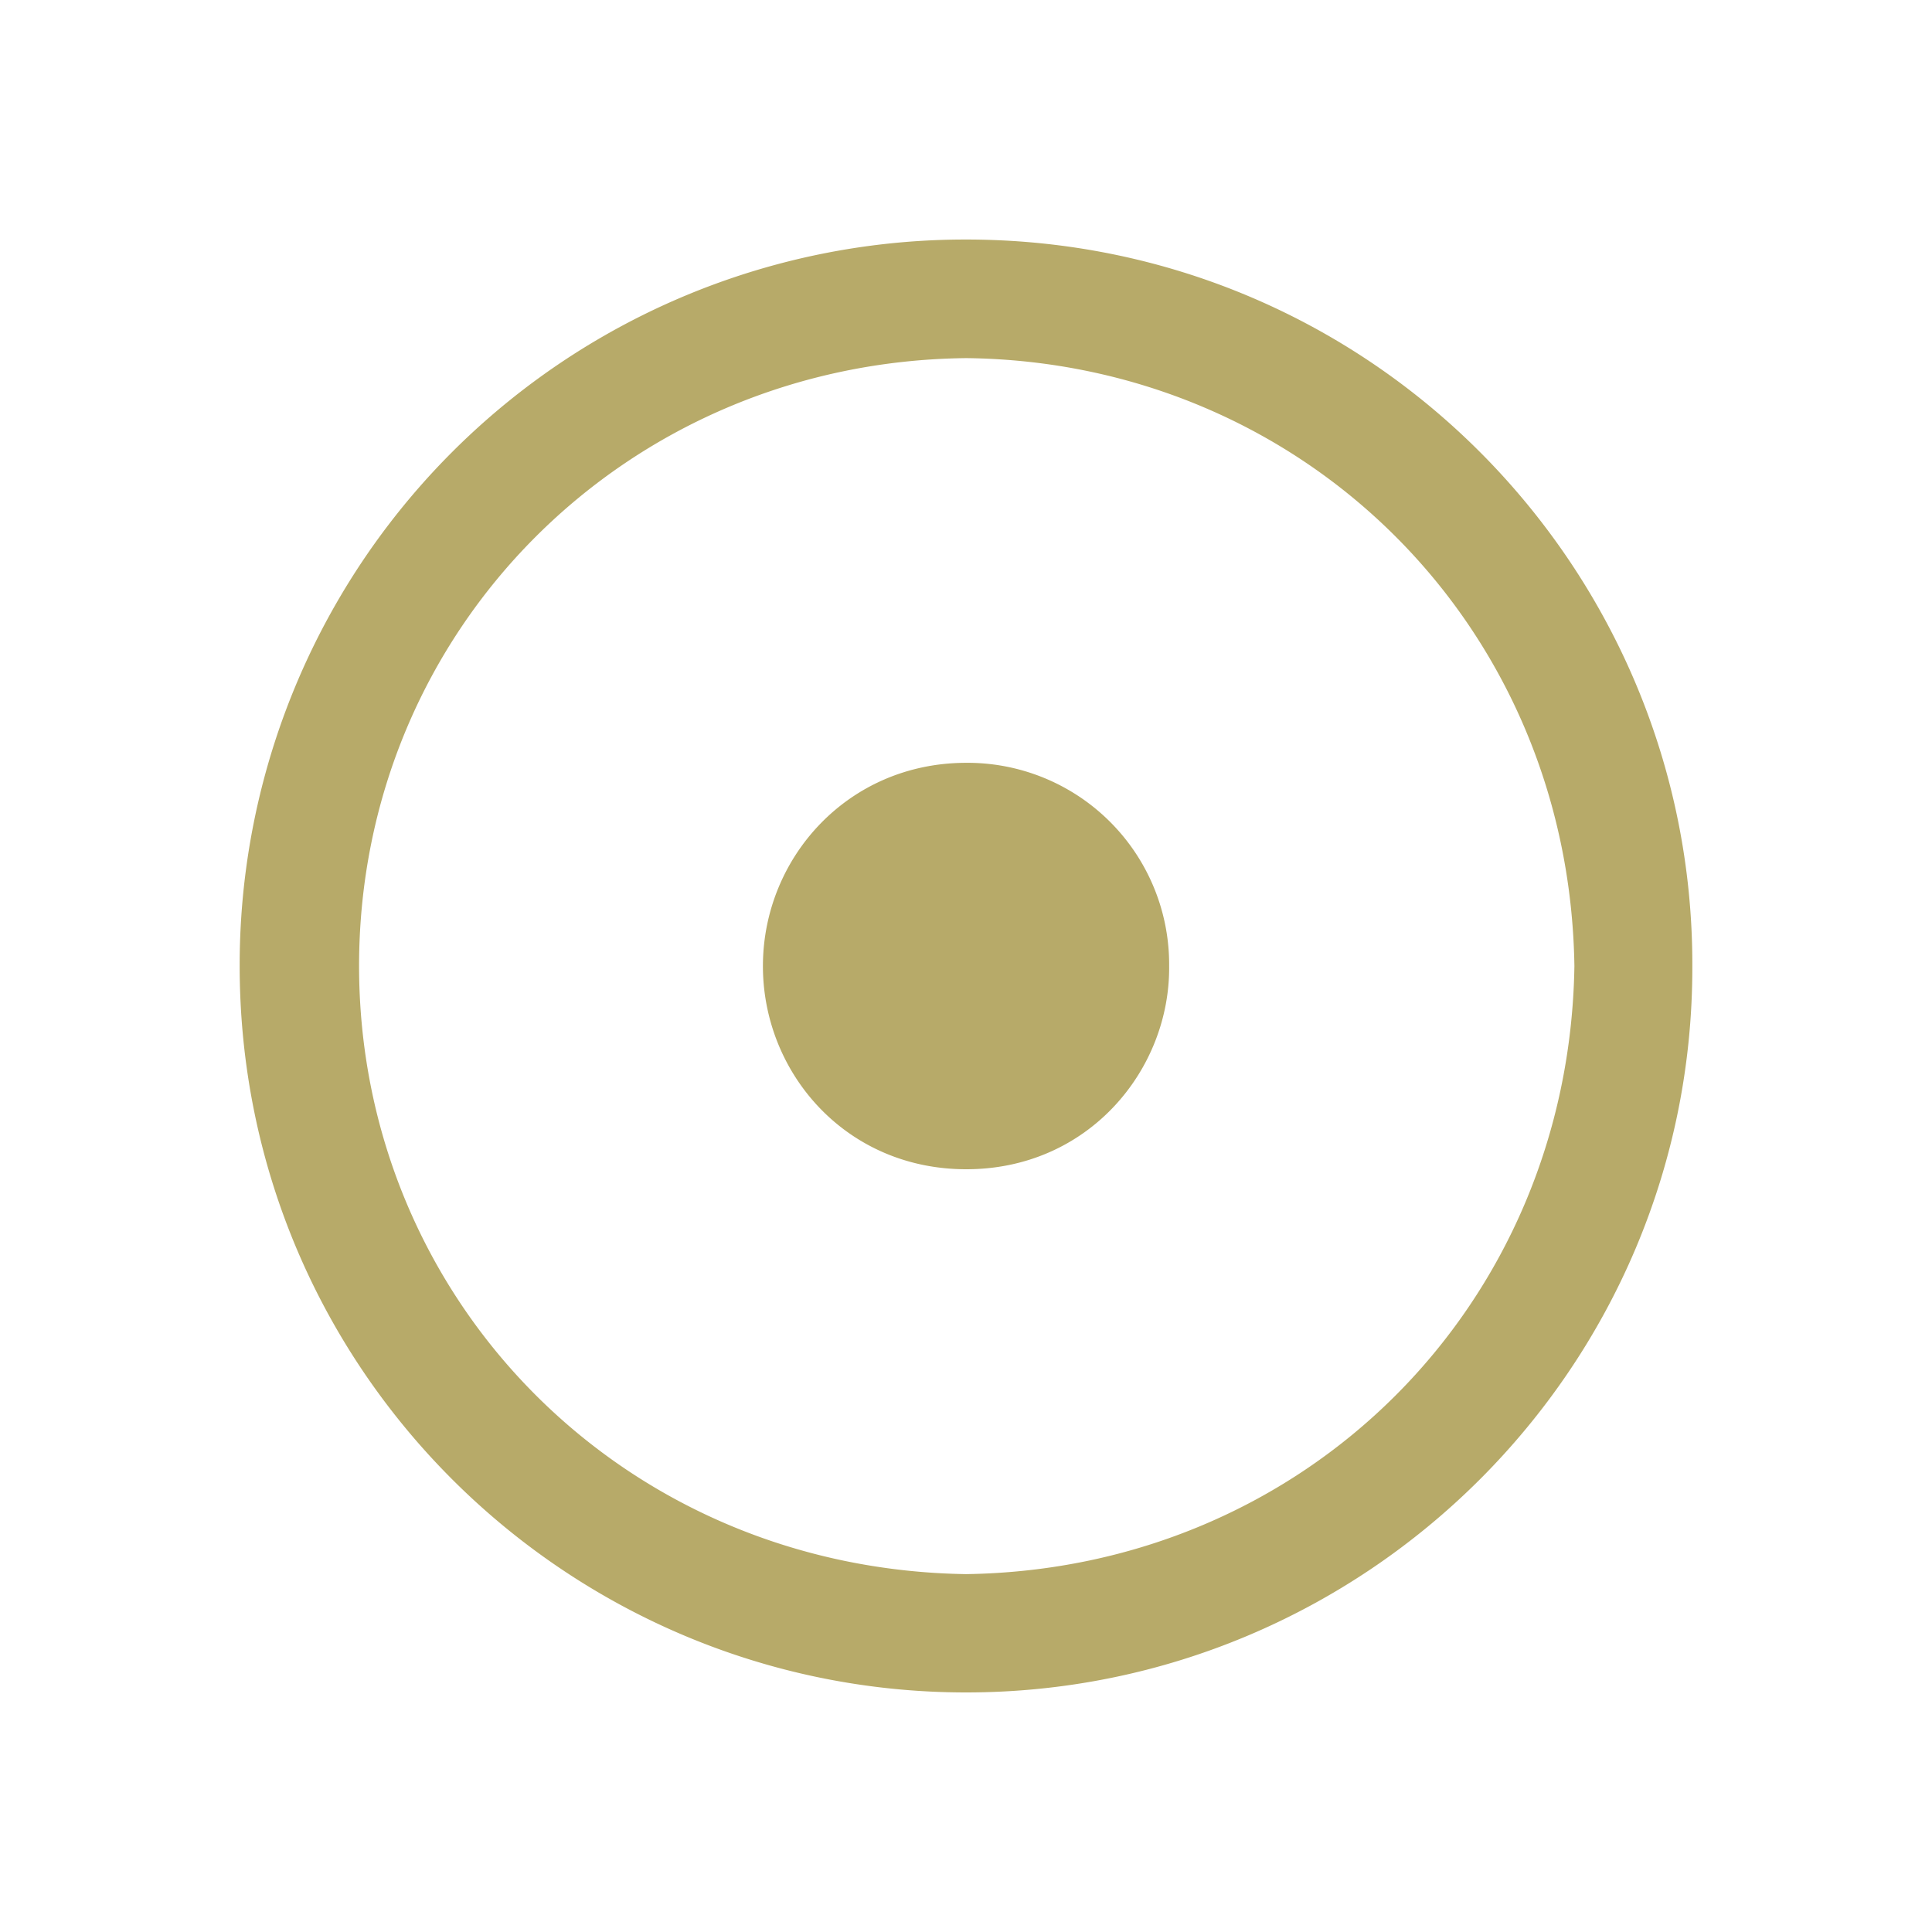
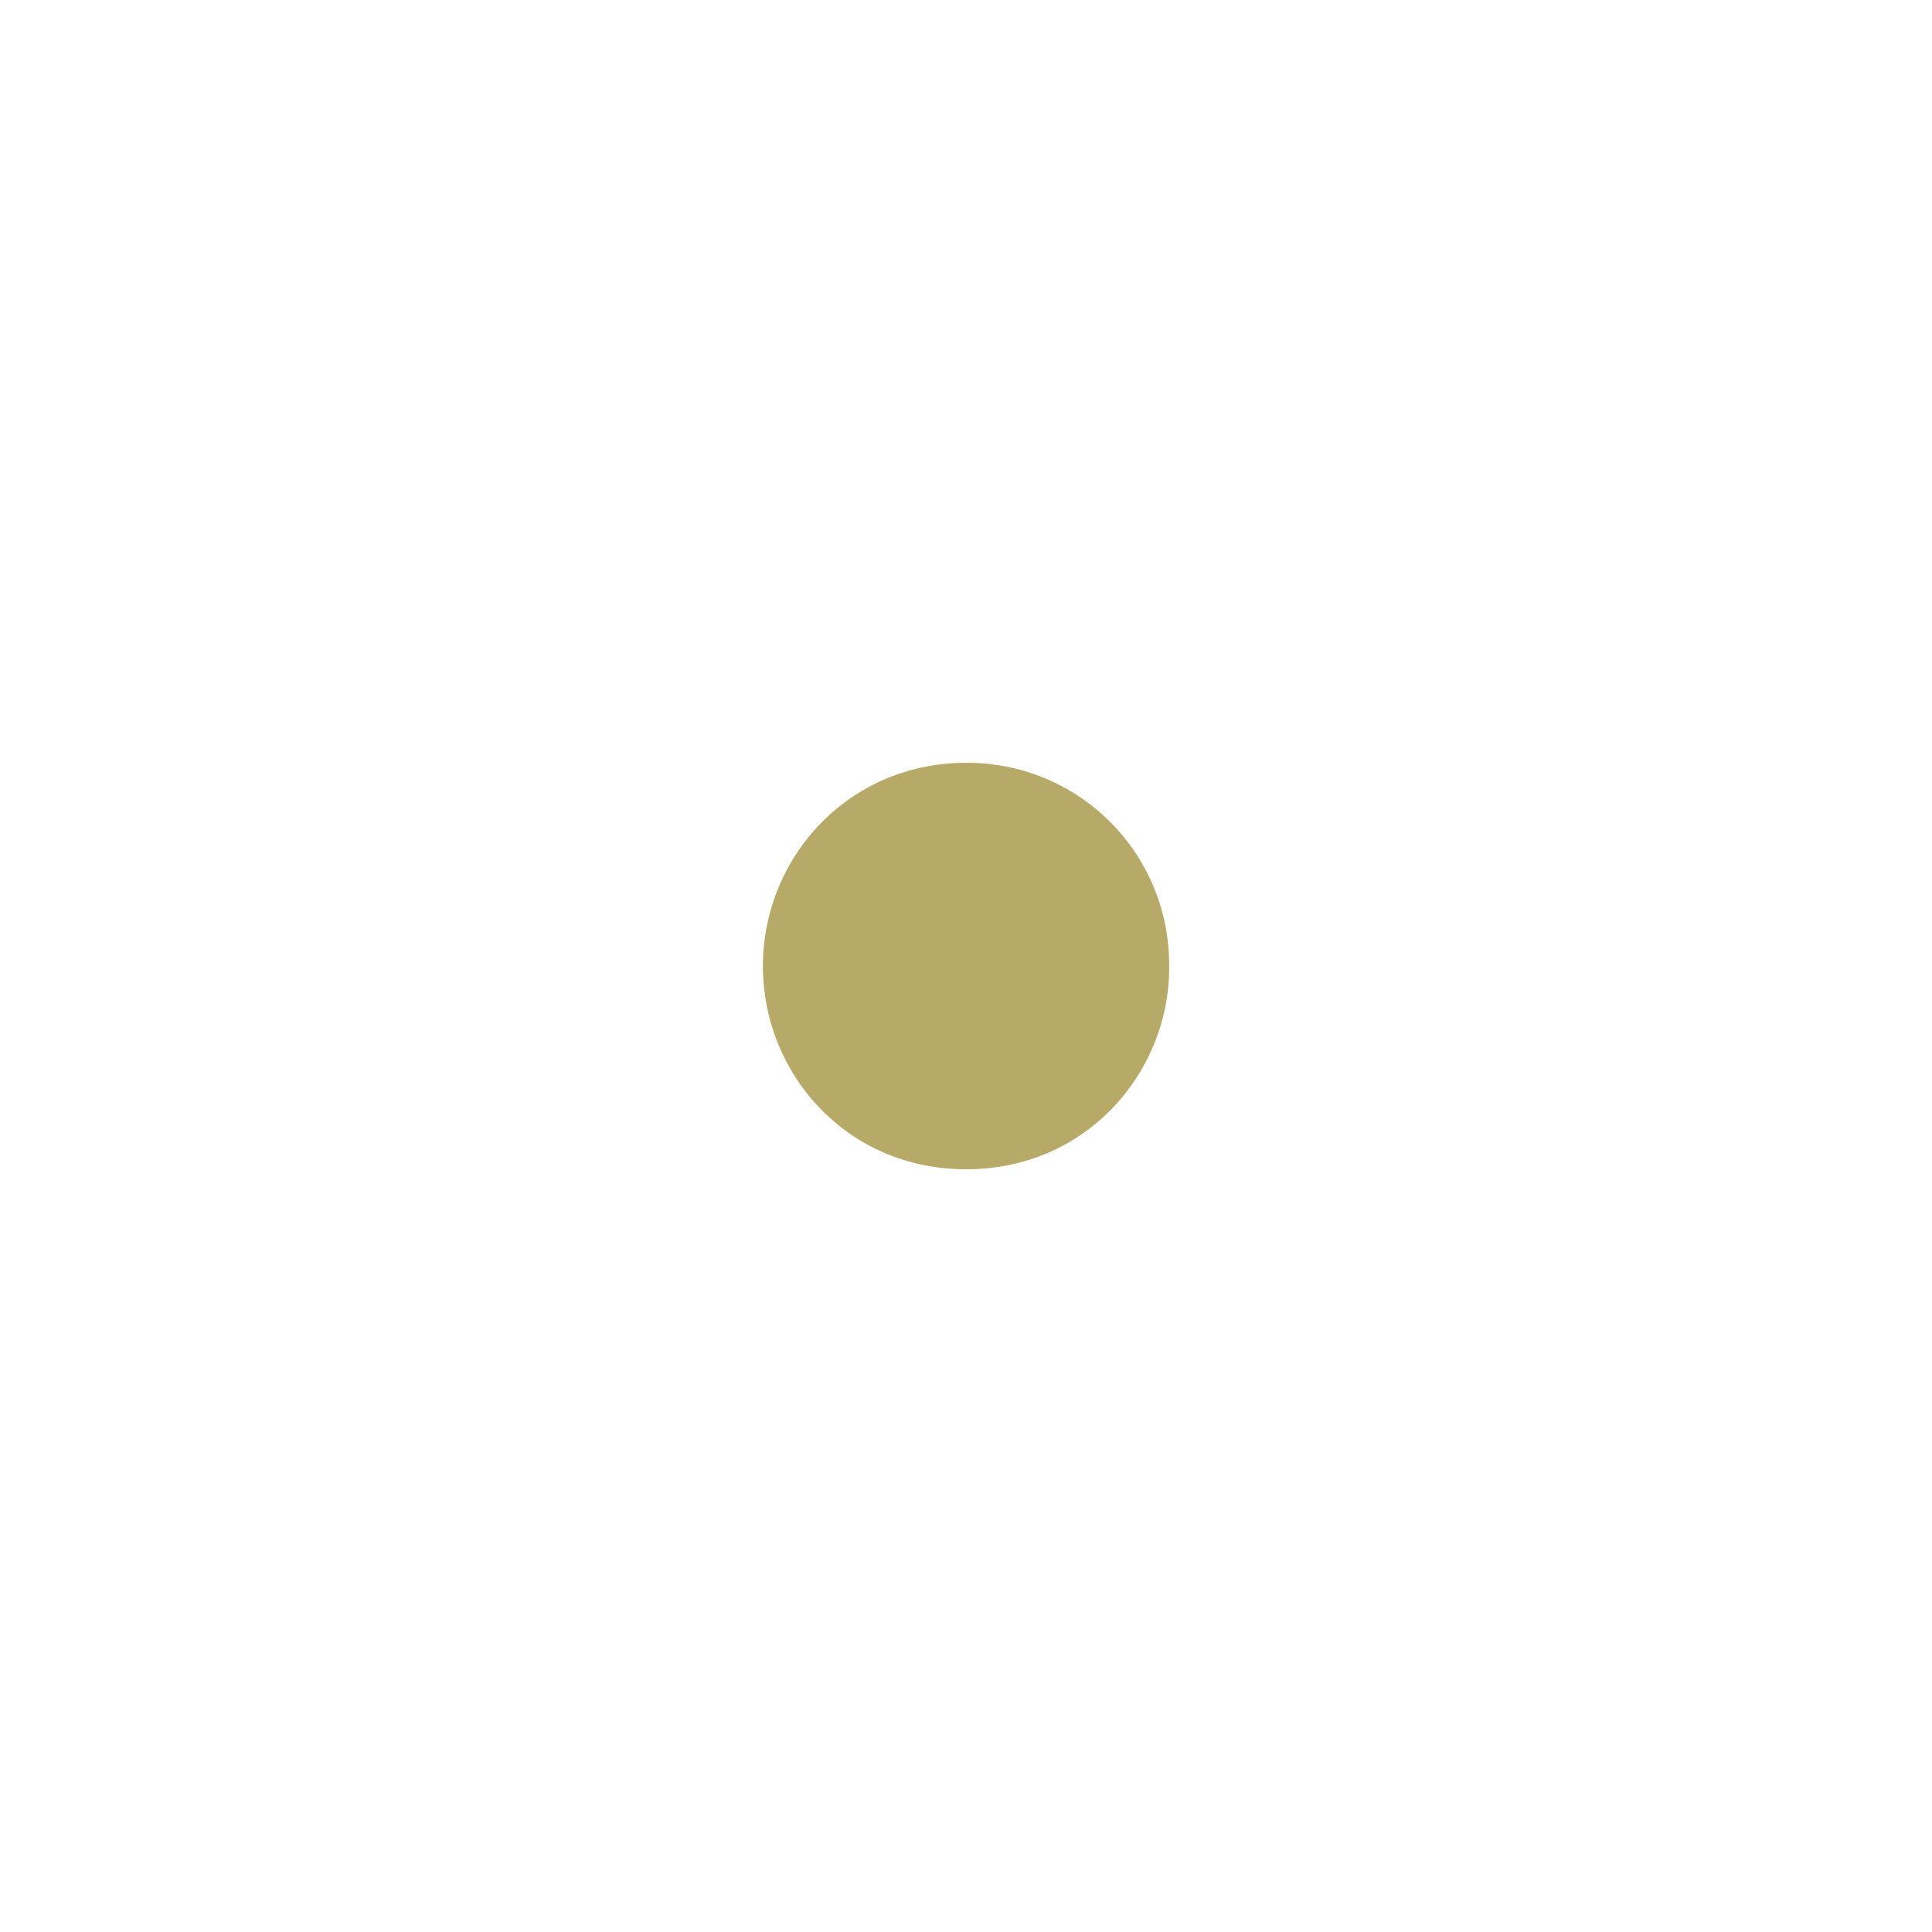
<svg xmlns="http://www.w3.org/2000/svg" id="惑星記号" viewBox="0 0 550 550">
  <defs>
    <style>.cls-1{fill:#b7aa69;}</style>
  </defs>
  <title>SunSign</title>
  <g id="太陽">
-     <path class="cls-1" d="M481.77,274.88c.32,114.45-93,207-206.87,206.92-113-.06-206.85-91.59-206.67-207.19A206.53,206.53,0,0,1,274.68,68.19C390.72,68,482,162.17,481.77,274.88ZM275.08,101.95c-96.73,1-172.82,77.23-172.86,173,0,94.66,74.69,171.69,172.8,173.17,96.43-1.39,171.68-76.33,173.18-173.1C446.72,177.44,370.42,103,275.08,101.95Z" />
    <path class="cls-1" d="M332.83,275c.31,29.53-23,58-58,57.86-34.3-.12-57.89-27.77-57.64-58.31s24.26-57.24,57.61-57.39A57.4,57.4,0,0,1,332.83,275Z" />
  </g>
</svg>